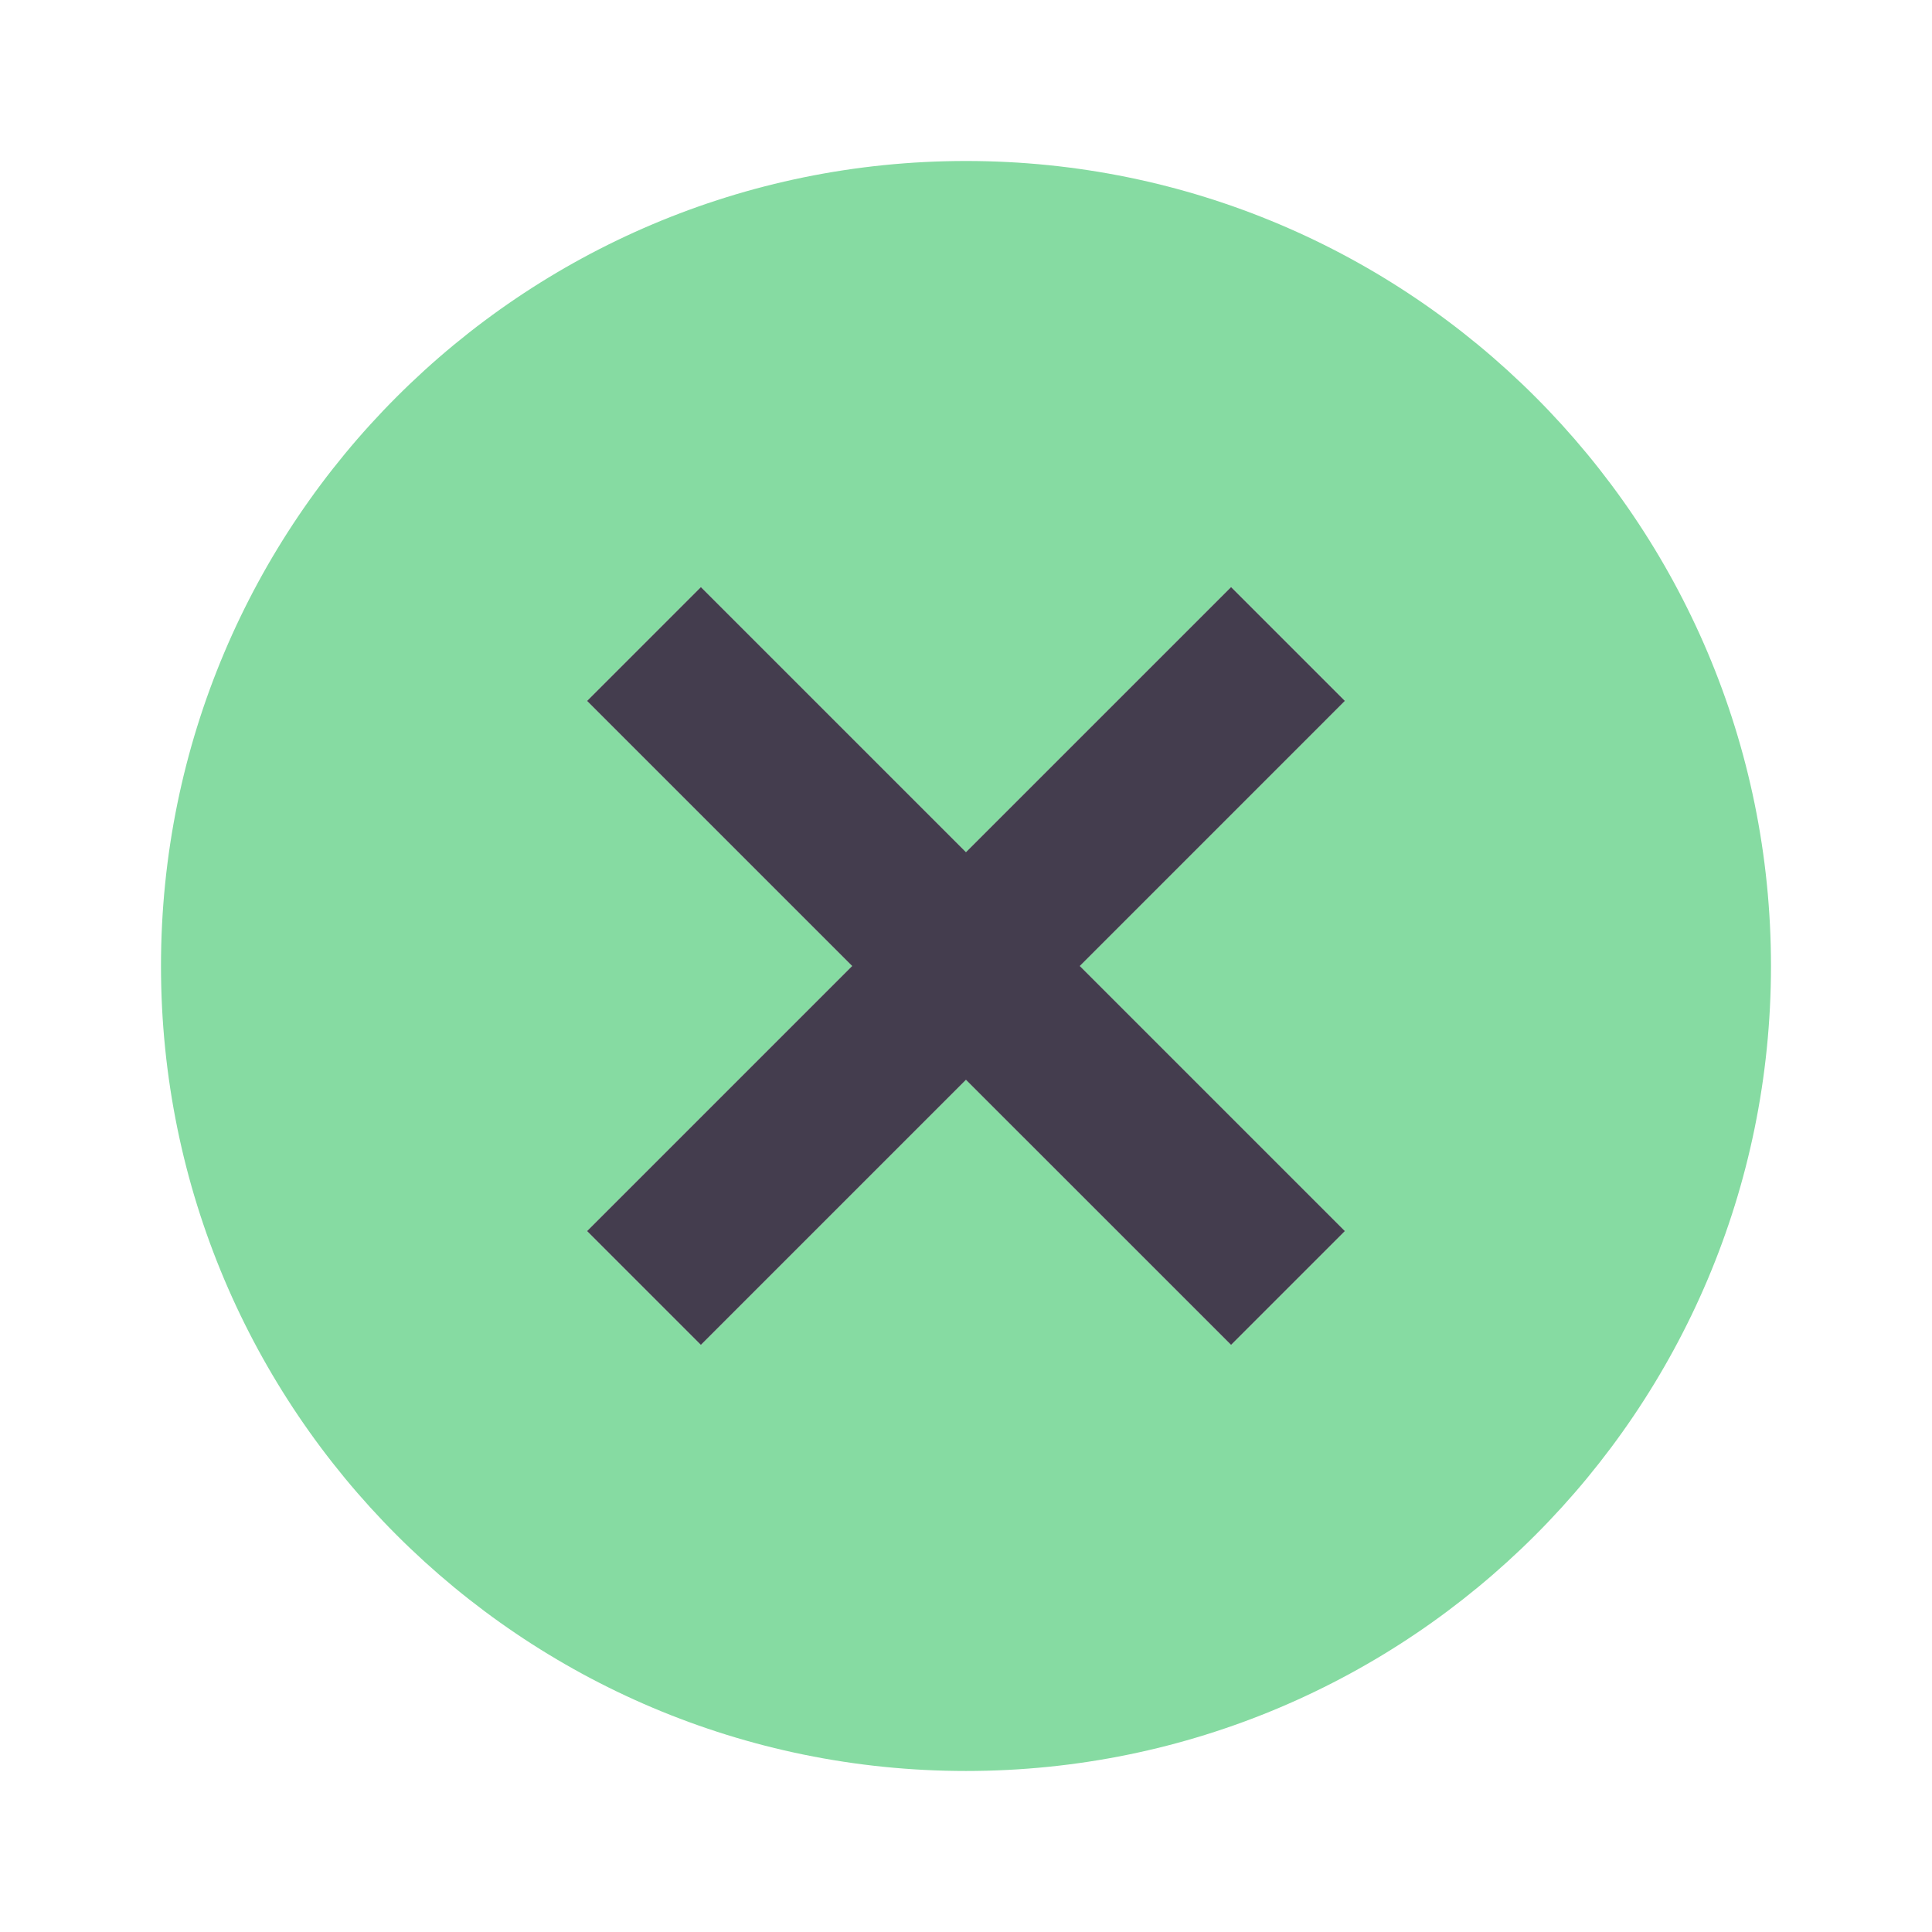
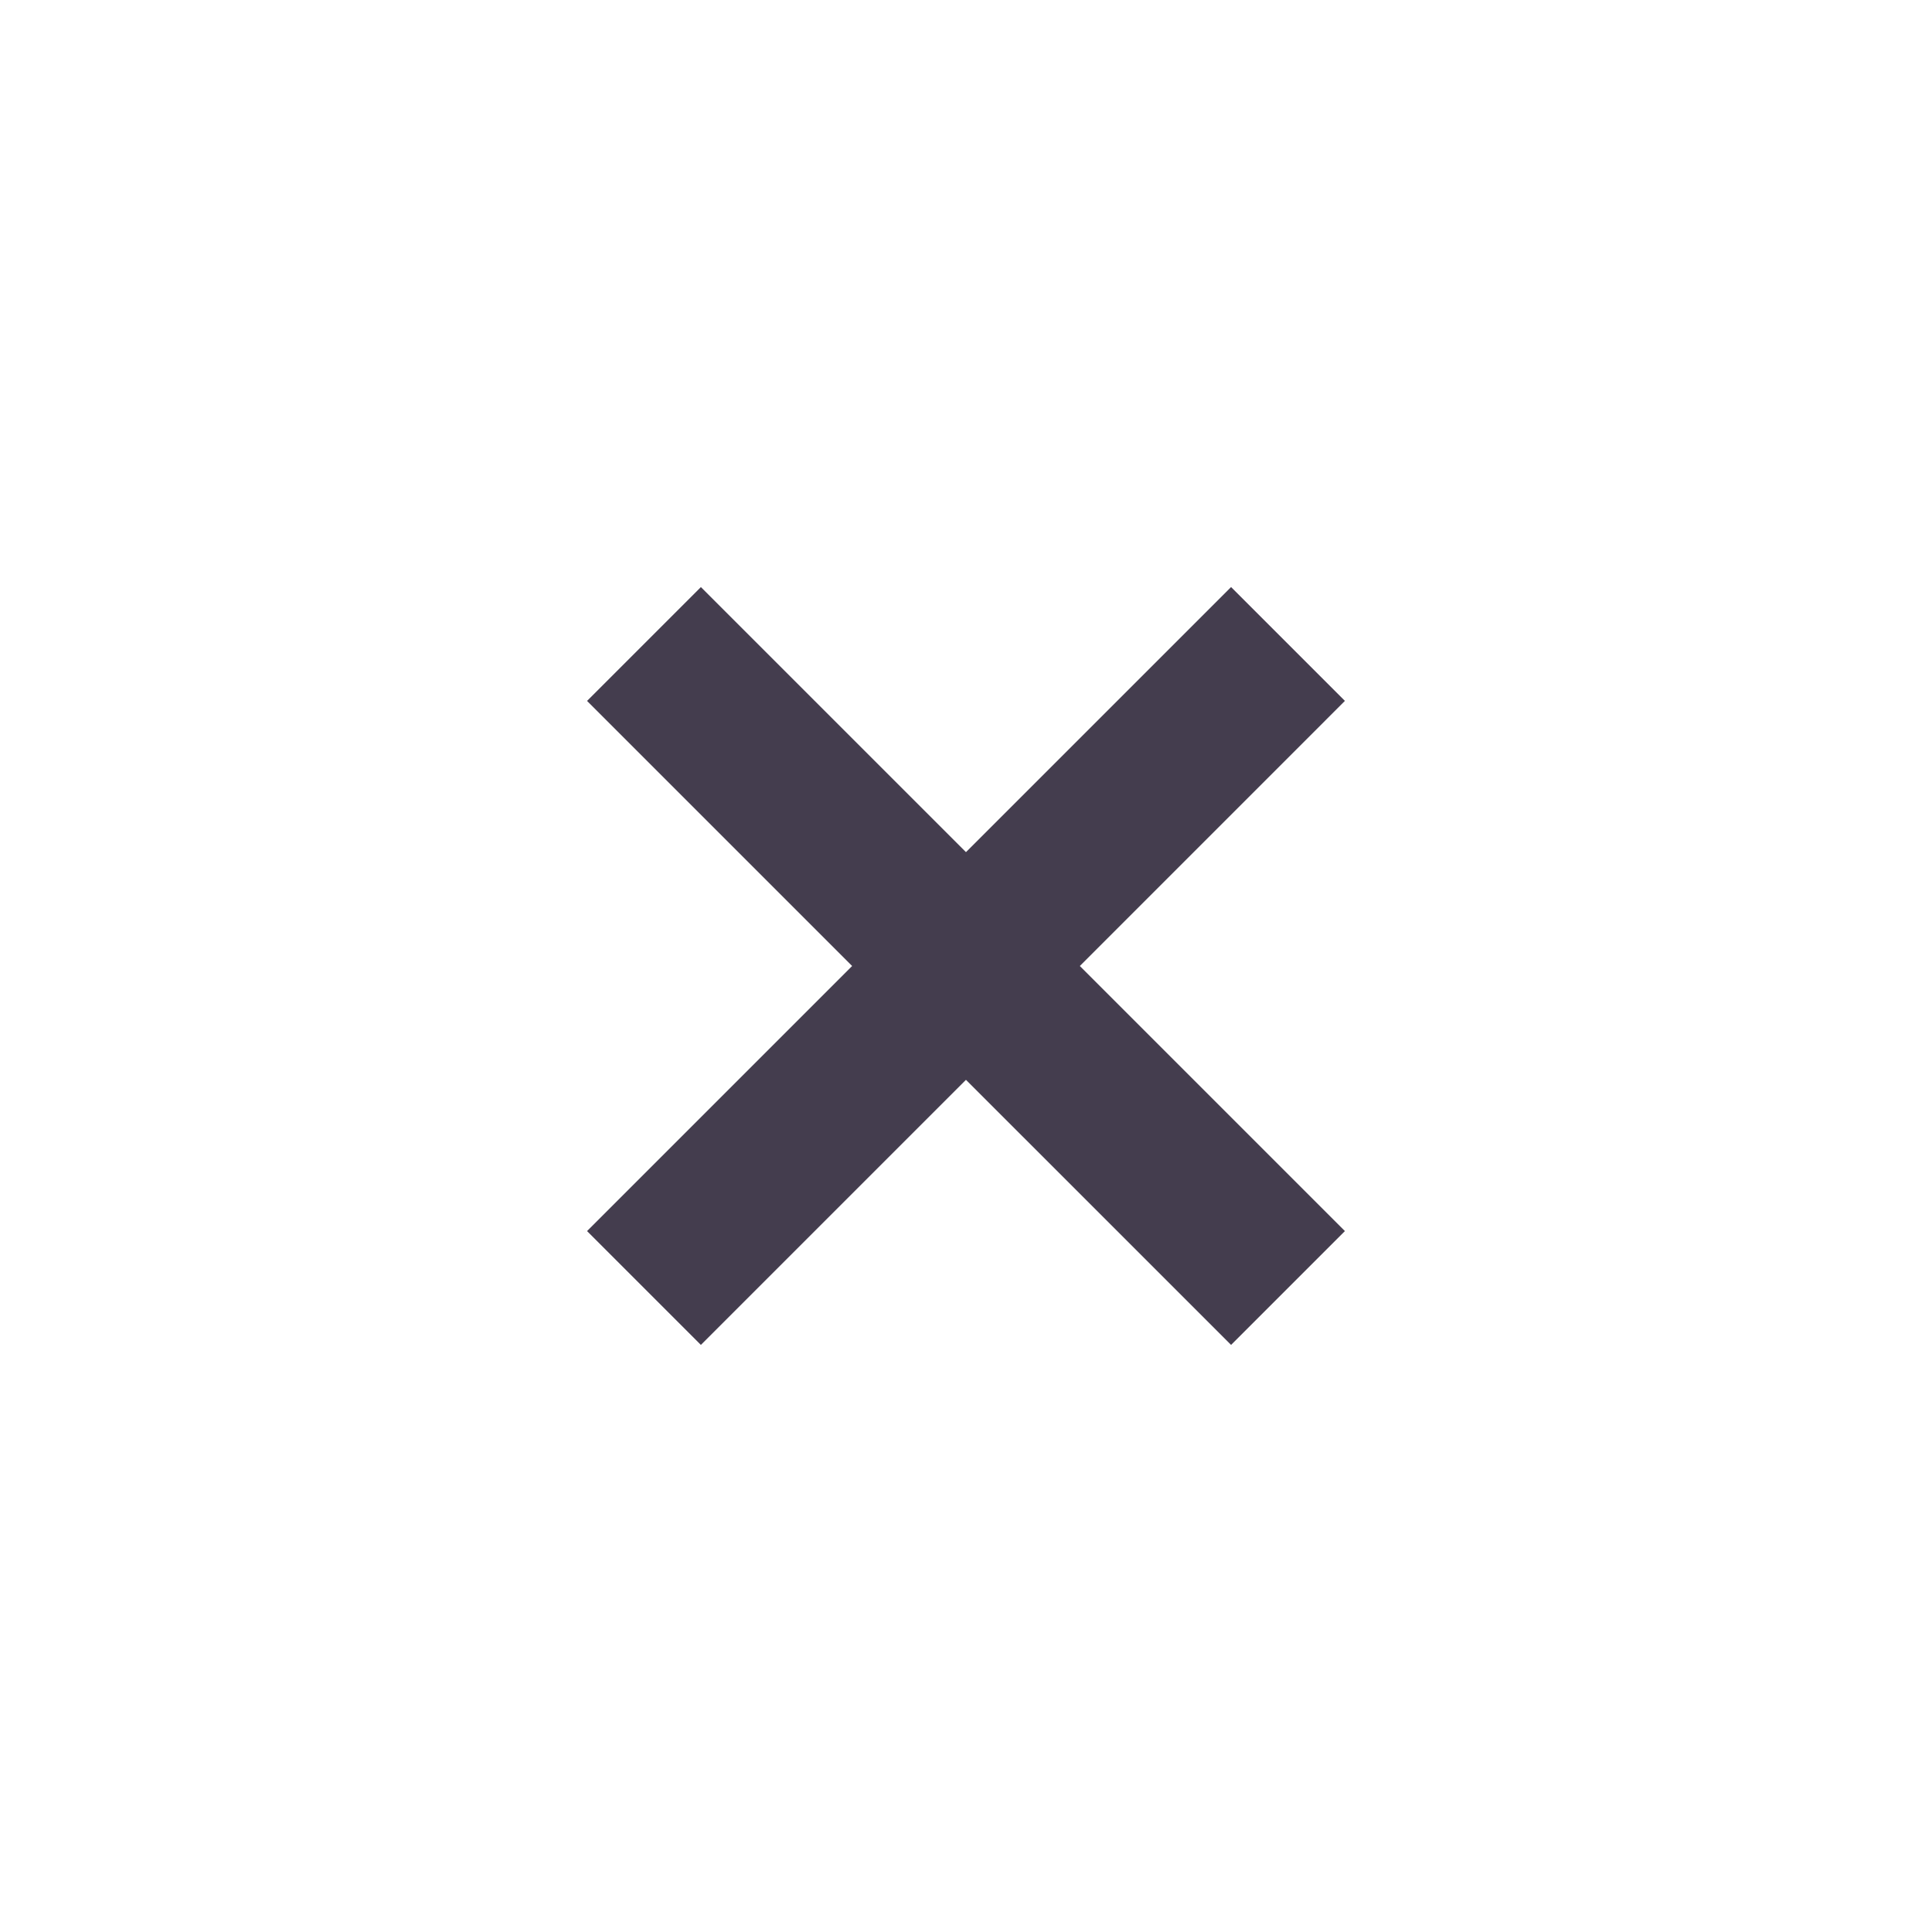
<svg xmlns="http://www.w3.org/2000/svg" width="64" height="64" viewBox="0 0 64 64" fill="none">
-   <path fill-rule="evenodd" clip-rule="evenodd" d="M32 58.666C46.727 58.666 58.666 46.727 58.666 32C58.666 17.272 46.727 5.333 32 5.333C17.272 5.333 5.333 17.272 5.333 32C5.333 46.727 17.272 58.666 32 58.666ZM19.447 40.781L28.228 32L19.447 23.219L23.219 19.448L32 28.228L40.781 19.447L44.552 23.218L35.771 32L44.552 40.781L40.781 44.552L32 35.771L23.219 44.552L19.447 40.781Z" fill="#86DBA2" />
  <path d="M28.228 32L19.447 40.781L23.218 44.552L31.999 35.771L40.781 44.552L44.552 40.781L35.771 32L44.552 23.218L40.781 19.447L31.999 28.228L23.218 19.448L19.447 23.219L28.228 32Z" fill="#443D4E" />
</svg>